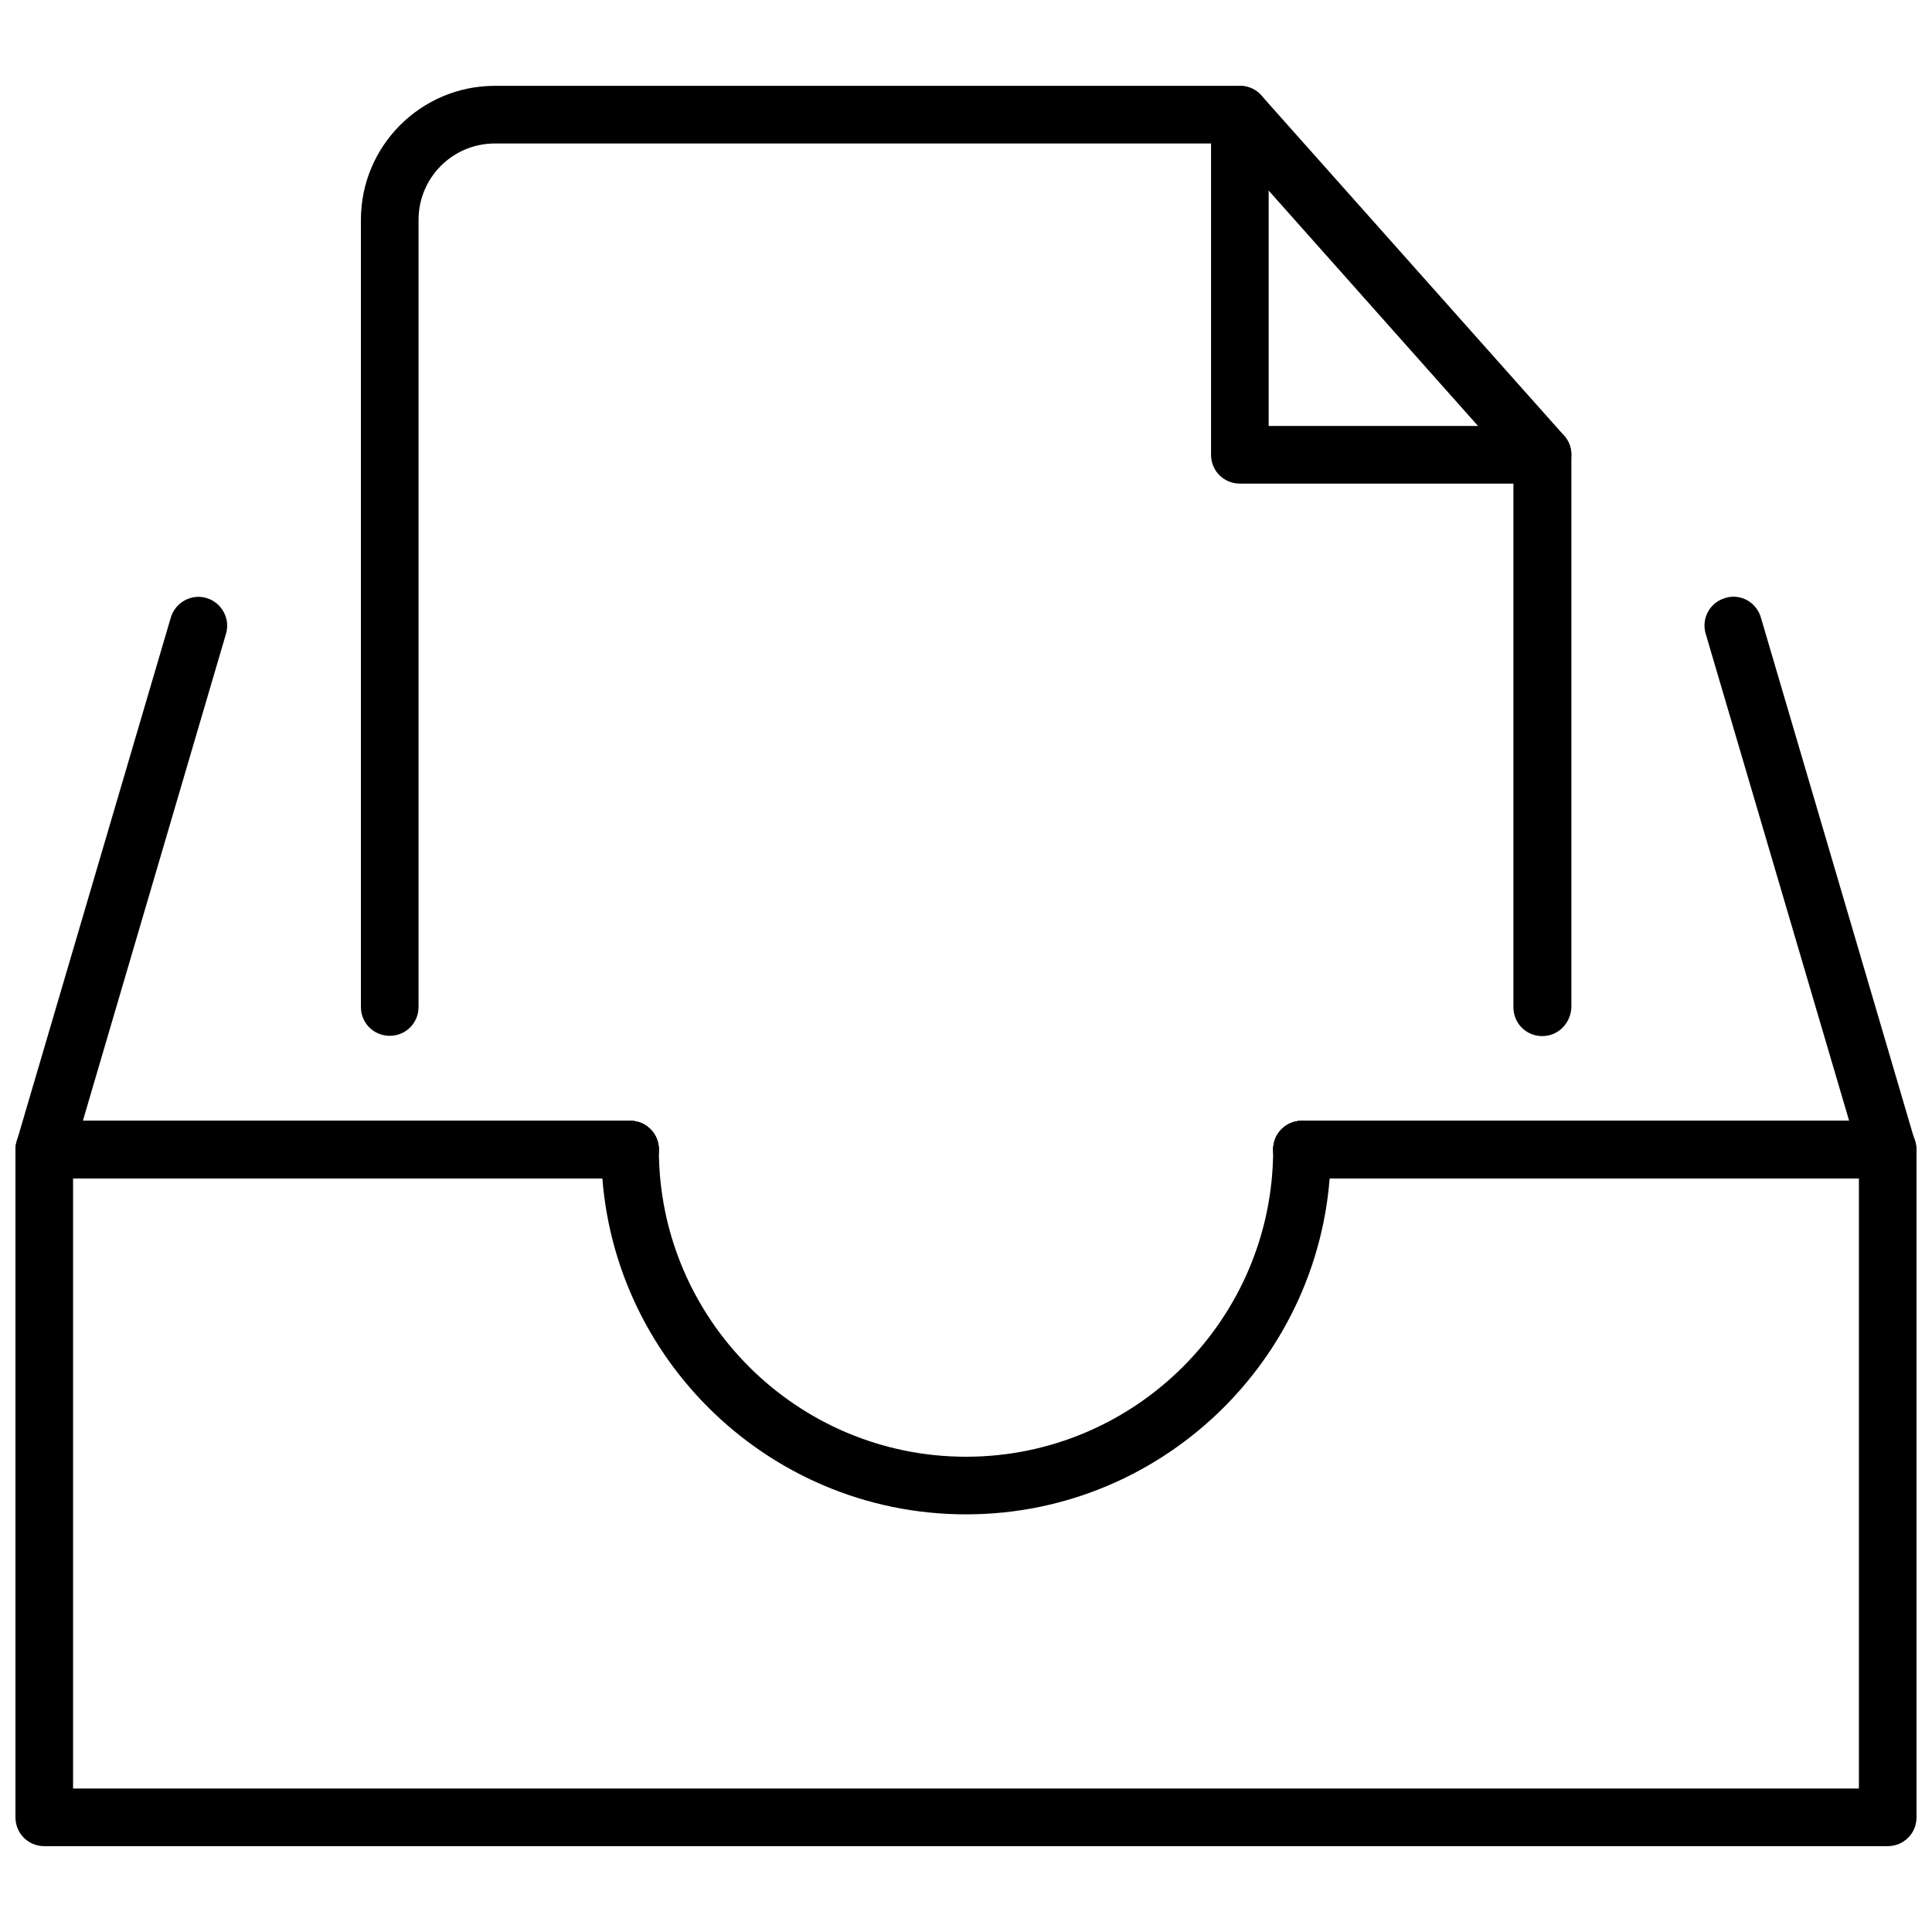
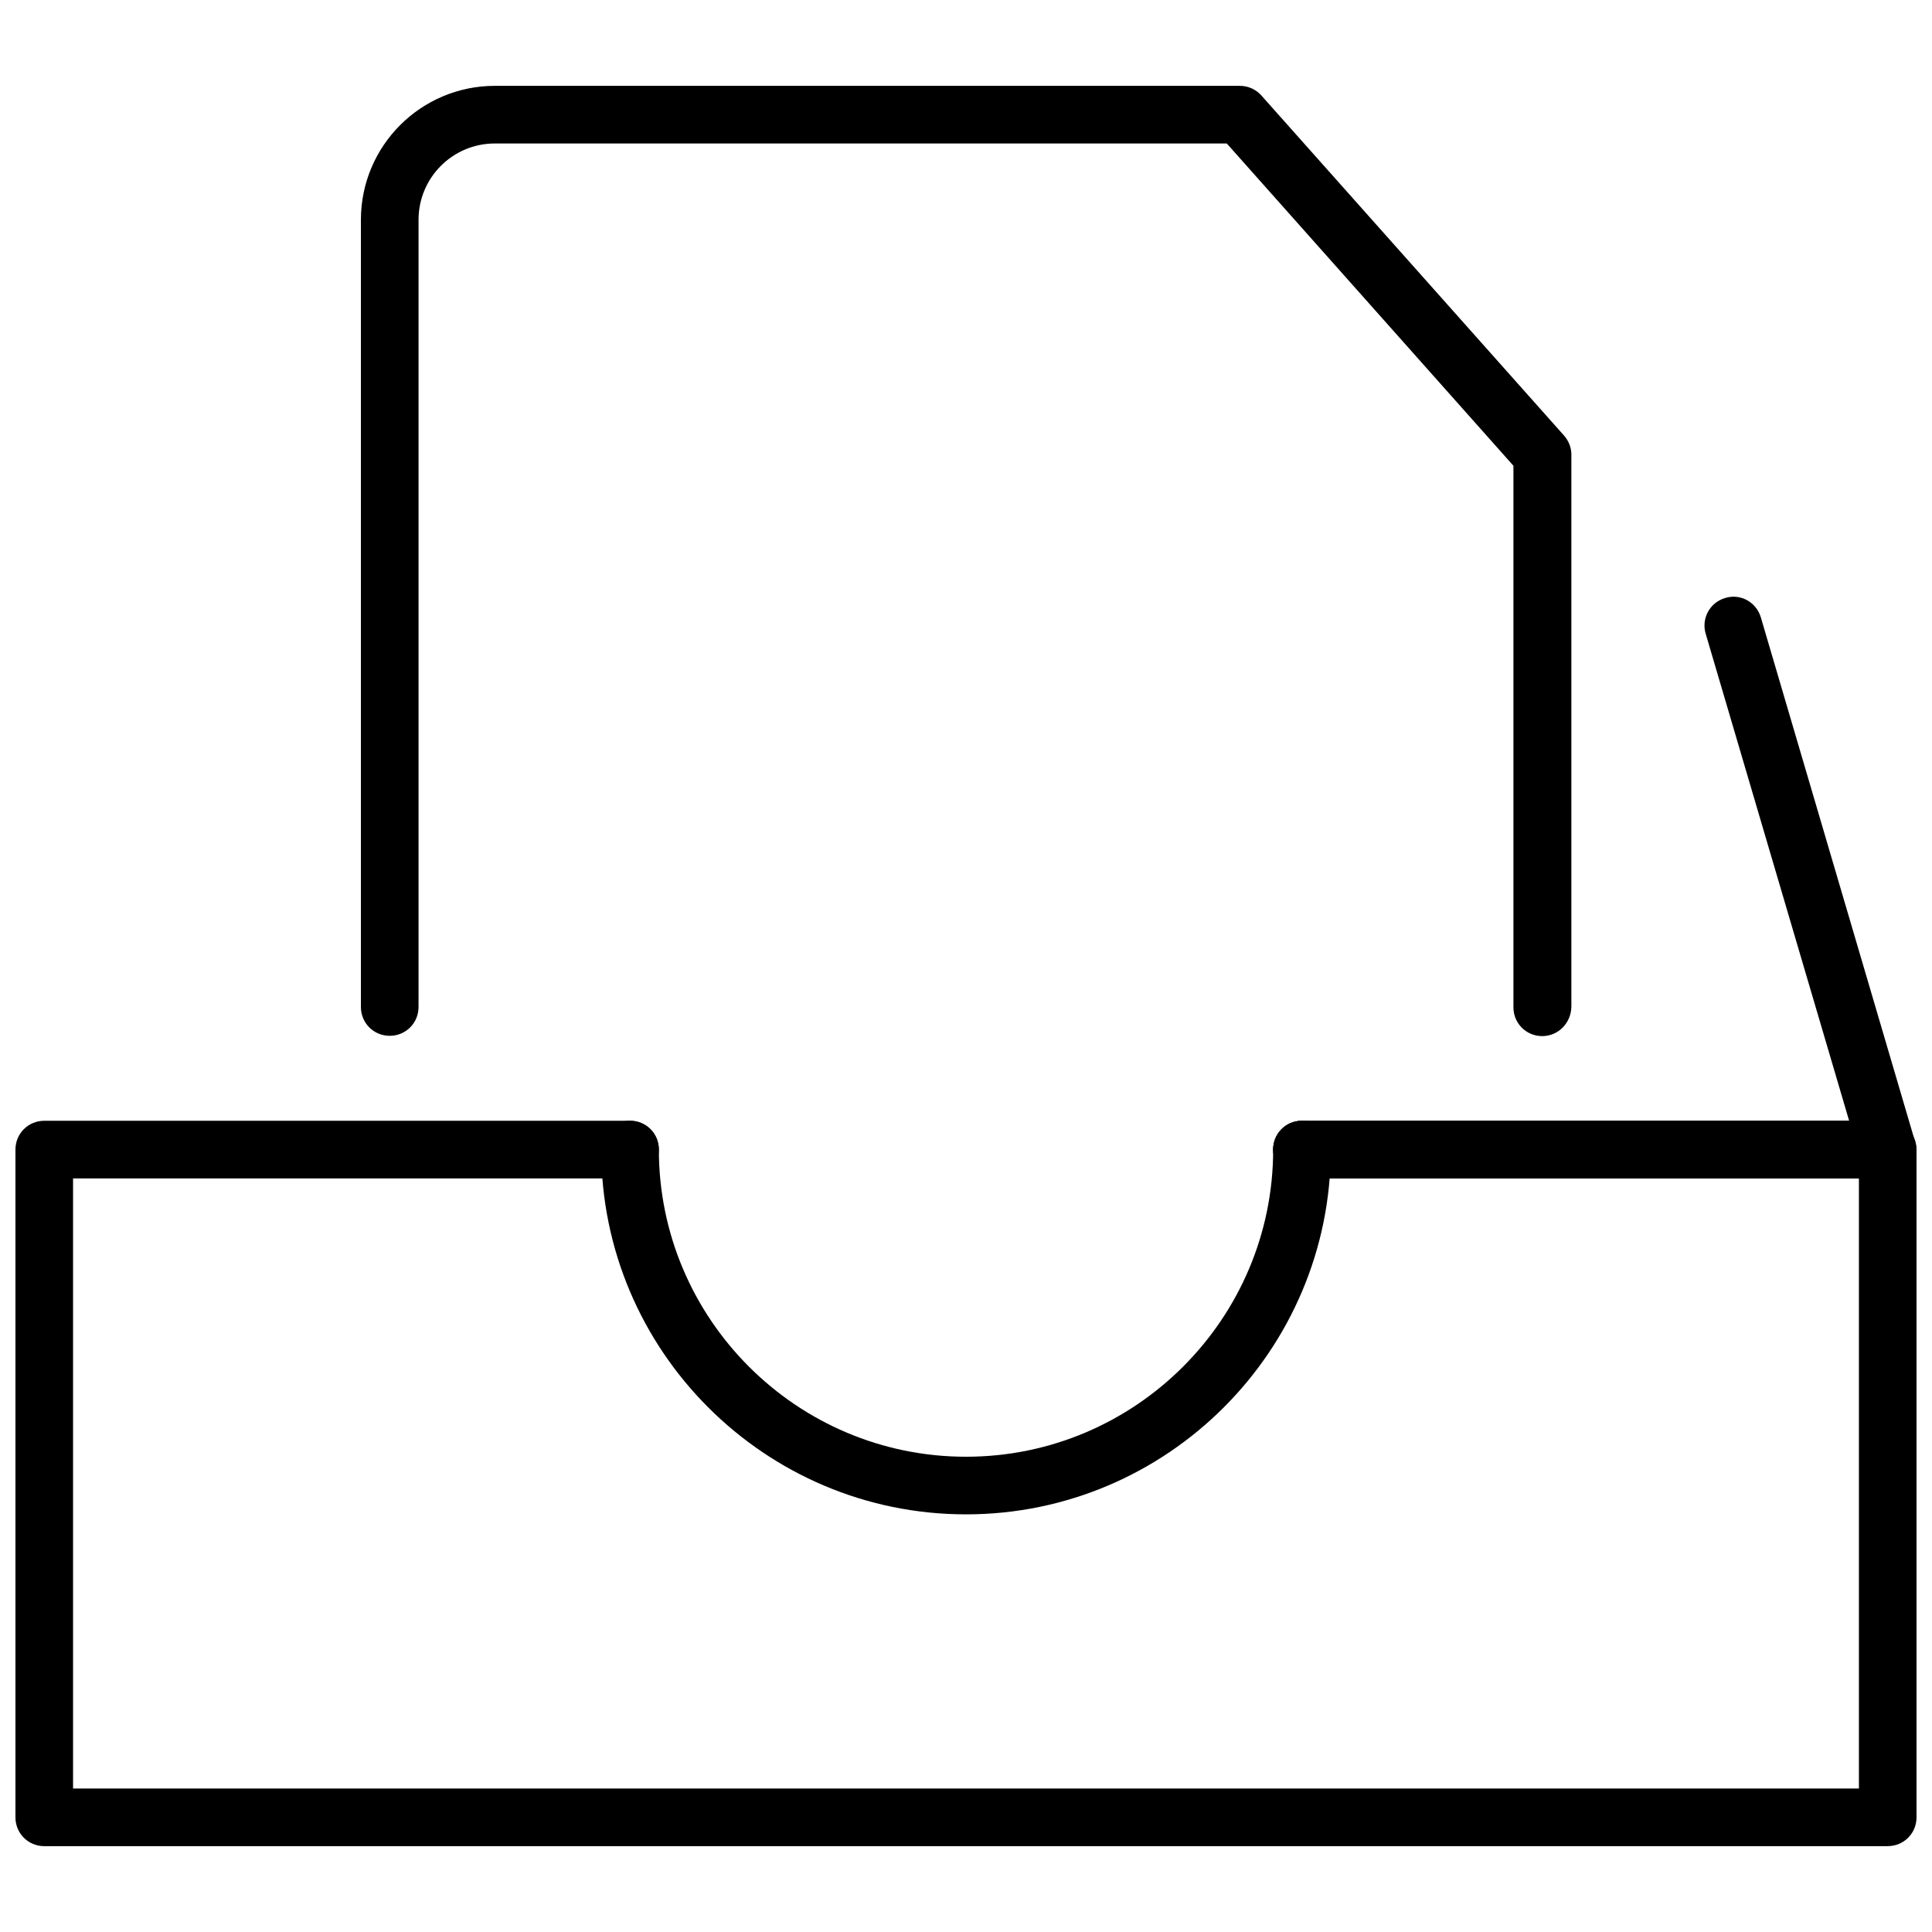
<svg xmlns="http://www.w3.org/2000/svg" width="800px" height="800px" version="1.1" viewBox="144 144 512 512">
  <defs>
    <clipPath id="c">
-       <path d="m148.09 302h170.91v155h-170.91z" />
-     </clipPath>
+       </clipPath>
    <clipPath id="b">
      <path d="m481 302h170.9v155h-170.9z" />
    </clipPath>
    <clipPath id="a">
      <path d="m148.09 441h503.81v193h-503.81z" />
    </clipPath>
  </defs>
  <path d="m552.71 418.58c-4.25 0-7.637-3.387-7.637-7.637v-143.51l-75.965-85.41h-193.96c-11.18 0-20.23 9.055-20.23 20.23v208.61c0 4.25-3.387 7.637-7.637 7.637s-7.637-3.387-7.637-7.637v-208.61c0-19.602 15.902-35.504 35.504-35.504h197.43c2.203 0 4.25 0.945 5.668 2.519l80.215 90.133c1.258 1.418 1.969 3.227 1.969 5.039v146.34c-0.078 4.332-3.465 7.797-7.715 7.797z" />
-   <path d="m552.71 272.16h-80.137c-4.25 0-7.637-3.387-7.637-7.637v-90.133c0-4.25 3.387-7.637 7.637-7.637s7.637 3.387 7.637 7.637v82.5h72.578c4.25 0 7.637 3.387 7.637 7.637-0.078 4.25-3.465 7.633-7.715 7.633z" />
  <g clip-path="url(#c)">
    <path d="m310.96 456.29h-155.23c-2.441 0-4.644-1.102-6.141-3.07-1.418-1.891-1.891-4.41-1.18-6.691l40.855-138.86c1.18-4.016 5.434-6.375 9.445-5.195 4.016 1.18 6.375 5.434 5.195 9.445l-37.941 129.1h145c4.25 0 7.637 3.387 7.637 7.637-0.004 4.25-3.469 7.637-7.641 7.637z" />
  </g>
  <g clip-path="url(#b)">
    <path d="m644.27 456.29h-155.23c-4.25 0-7.637-3.387-7.637-7.637s3.387-7.637 7.637-7.637h145l-38.023-129.1c-1.18-4.016 1.102-8.266 5.195-9.445 4.016-1.258 8.266 1.102 9.445 5.195l40.855 138.86c0.707 2.281 0.234 4.801-1.18 6.691-1.418 1.965-3.621 3.07-6.062 3.07z" />
  </g>
  <g clip-path="url(#a)">
    <path d="m644.27 633.25h-488.54c-4.25 0-7.637-3.383-7.637-7.637v-176.96c0-4.25 3.387-7.637 7.637-7.637h155.23c4.25 0 7.637 3.387 7.637 7.637s-3.387 7.637-7.637 7.637h-147.6v161.69h473.27v-161.69h-147.6c-4.25 0-7.637-3.387-7.637-7.637s3.387-7.637 7.637-7.637h155.23c4.25 0 7.637 3.387 7.637 7.637v176.96c0 4.25-3.383 7.633-7.637 7.633z" />
  </g>
  <path d="m400 545.32c-53.293 0-96.668-43.375-96.668-96.668 0-4.25 3.387-7.637 7.637-7.637s7.637 3.387 7.637 7.637c0 44.871 36.527 81.398 81.398 81.398s81.398-36.527 81.398-81.398c0-4.25 3.387-7.637 7.637-7.637s7.637 3.387 7.637 7.637c-0.008 53.293-43.383 96.668-96.676 96.668z" />
</svg>